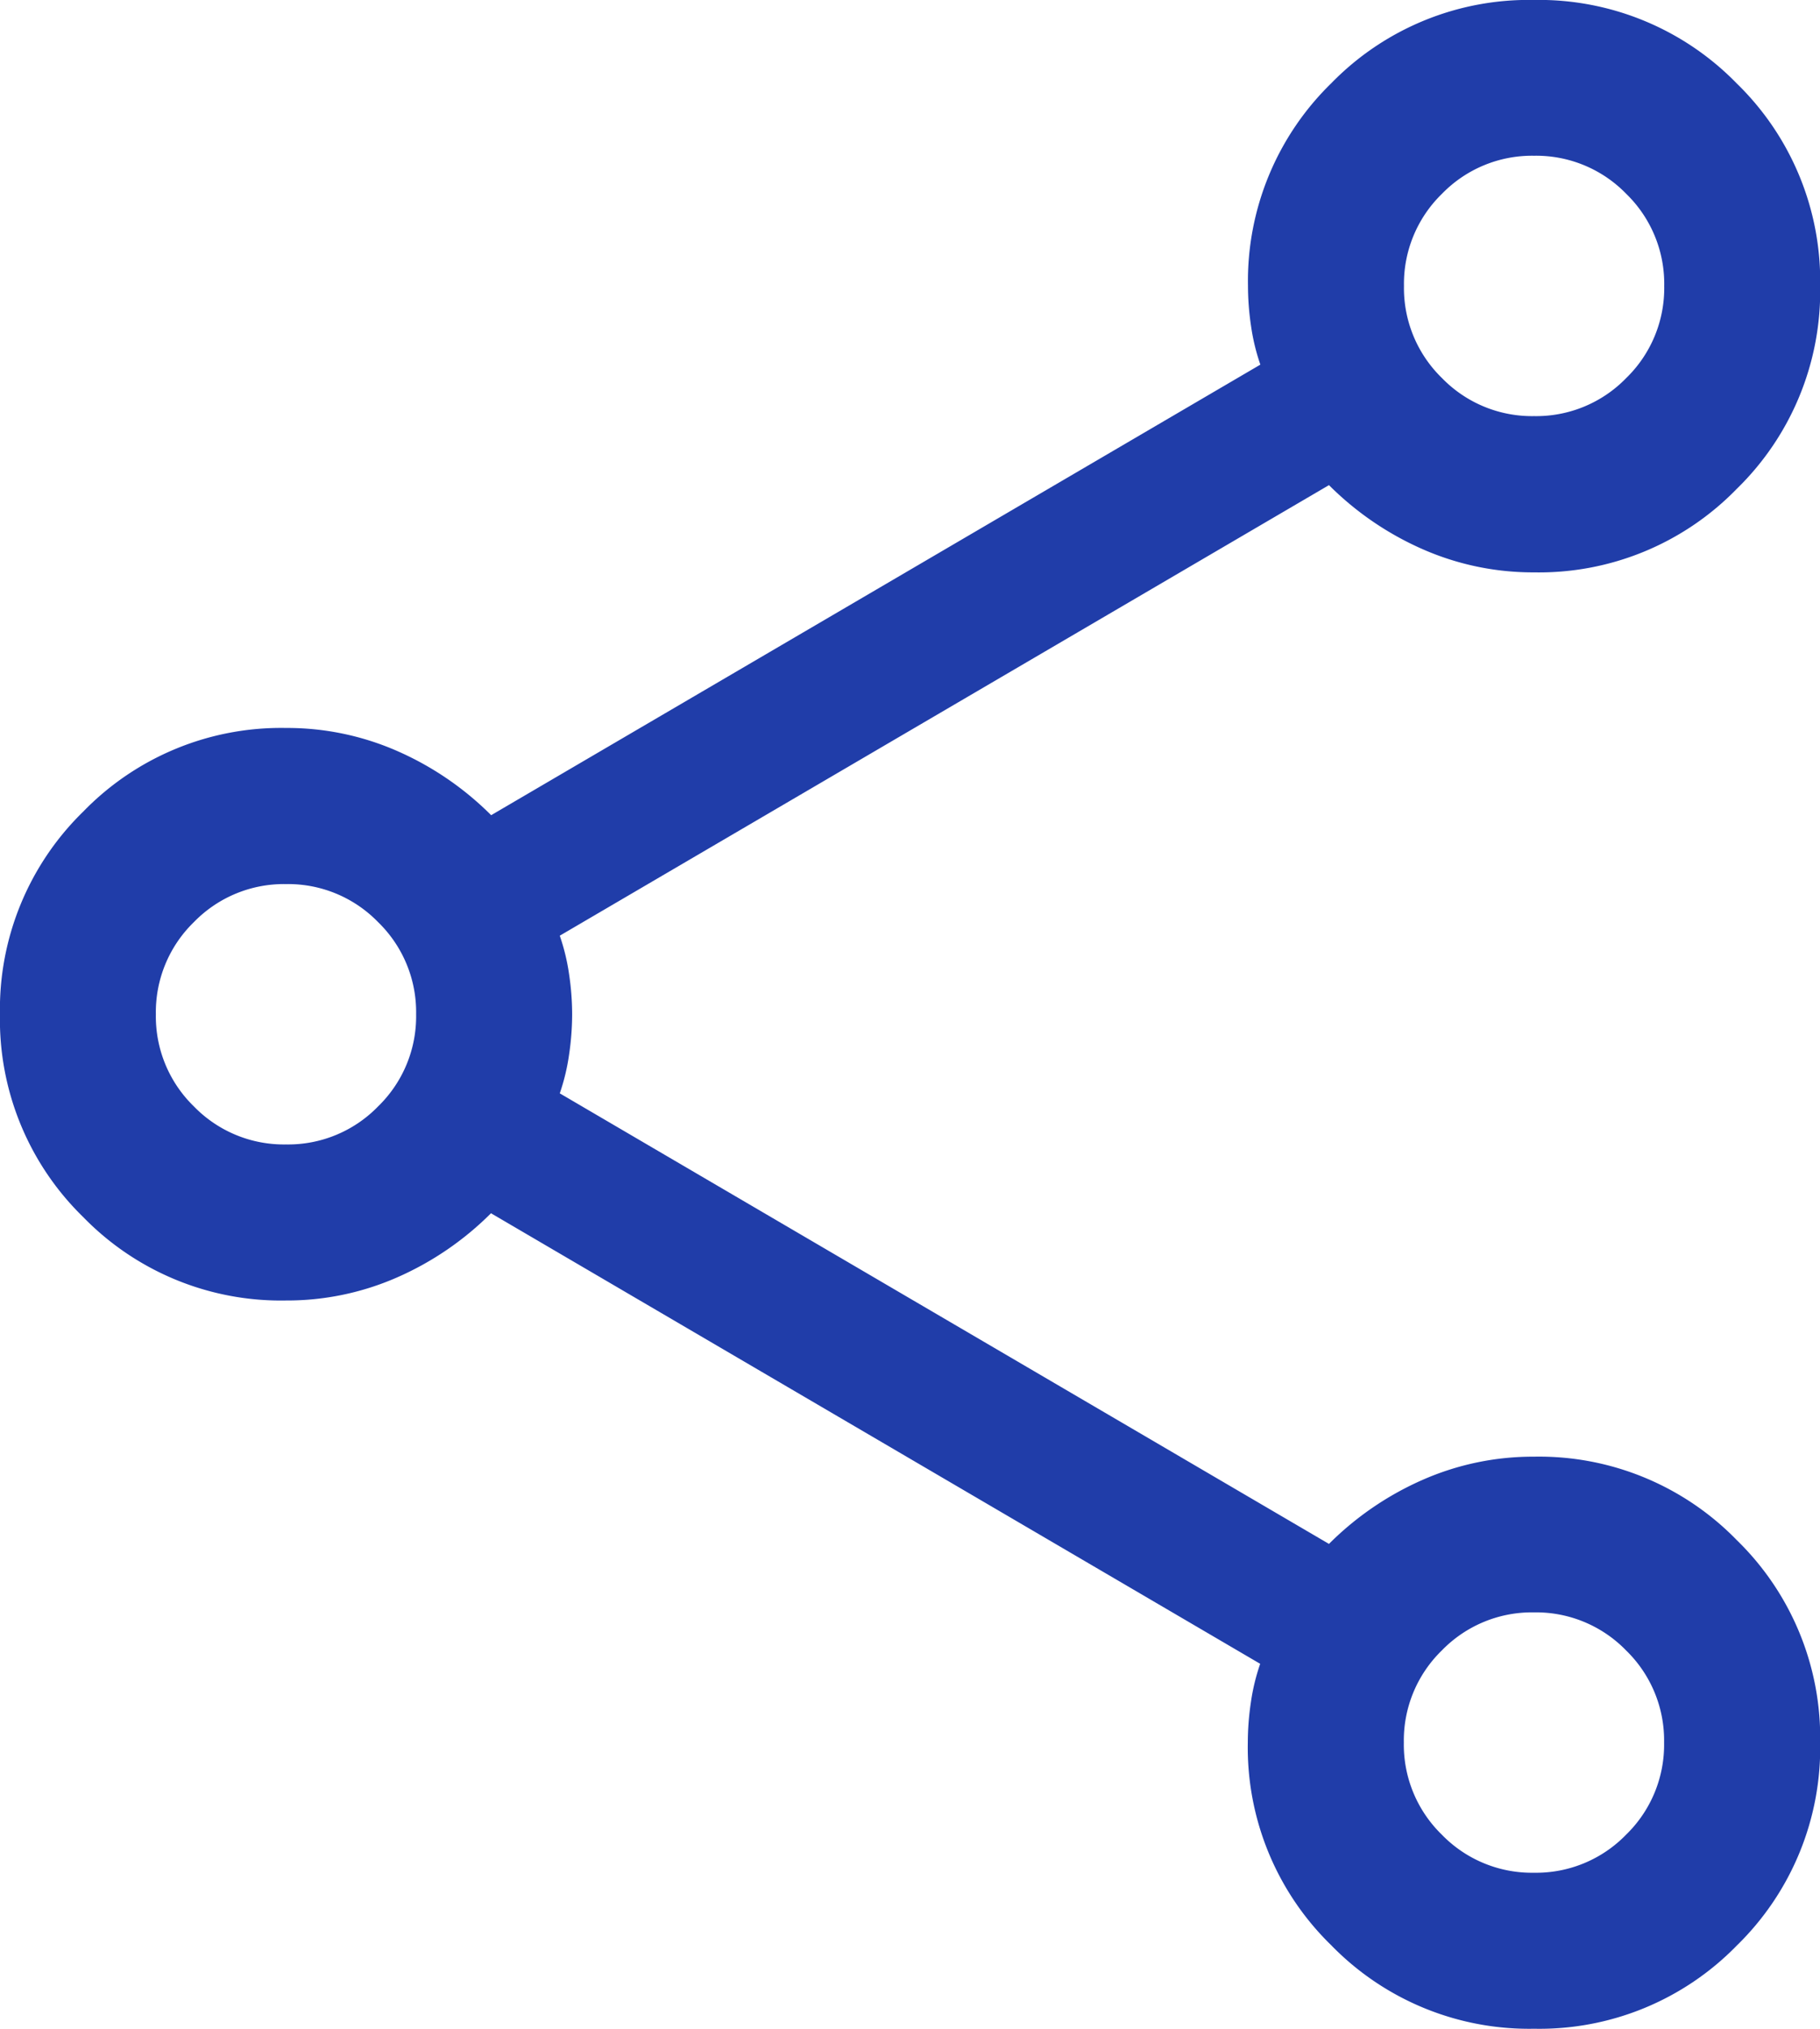
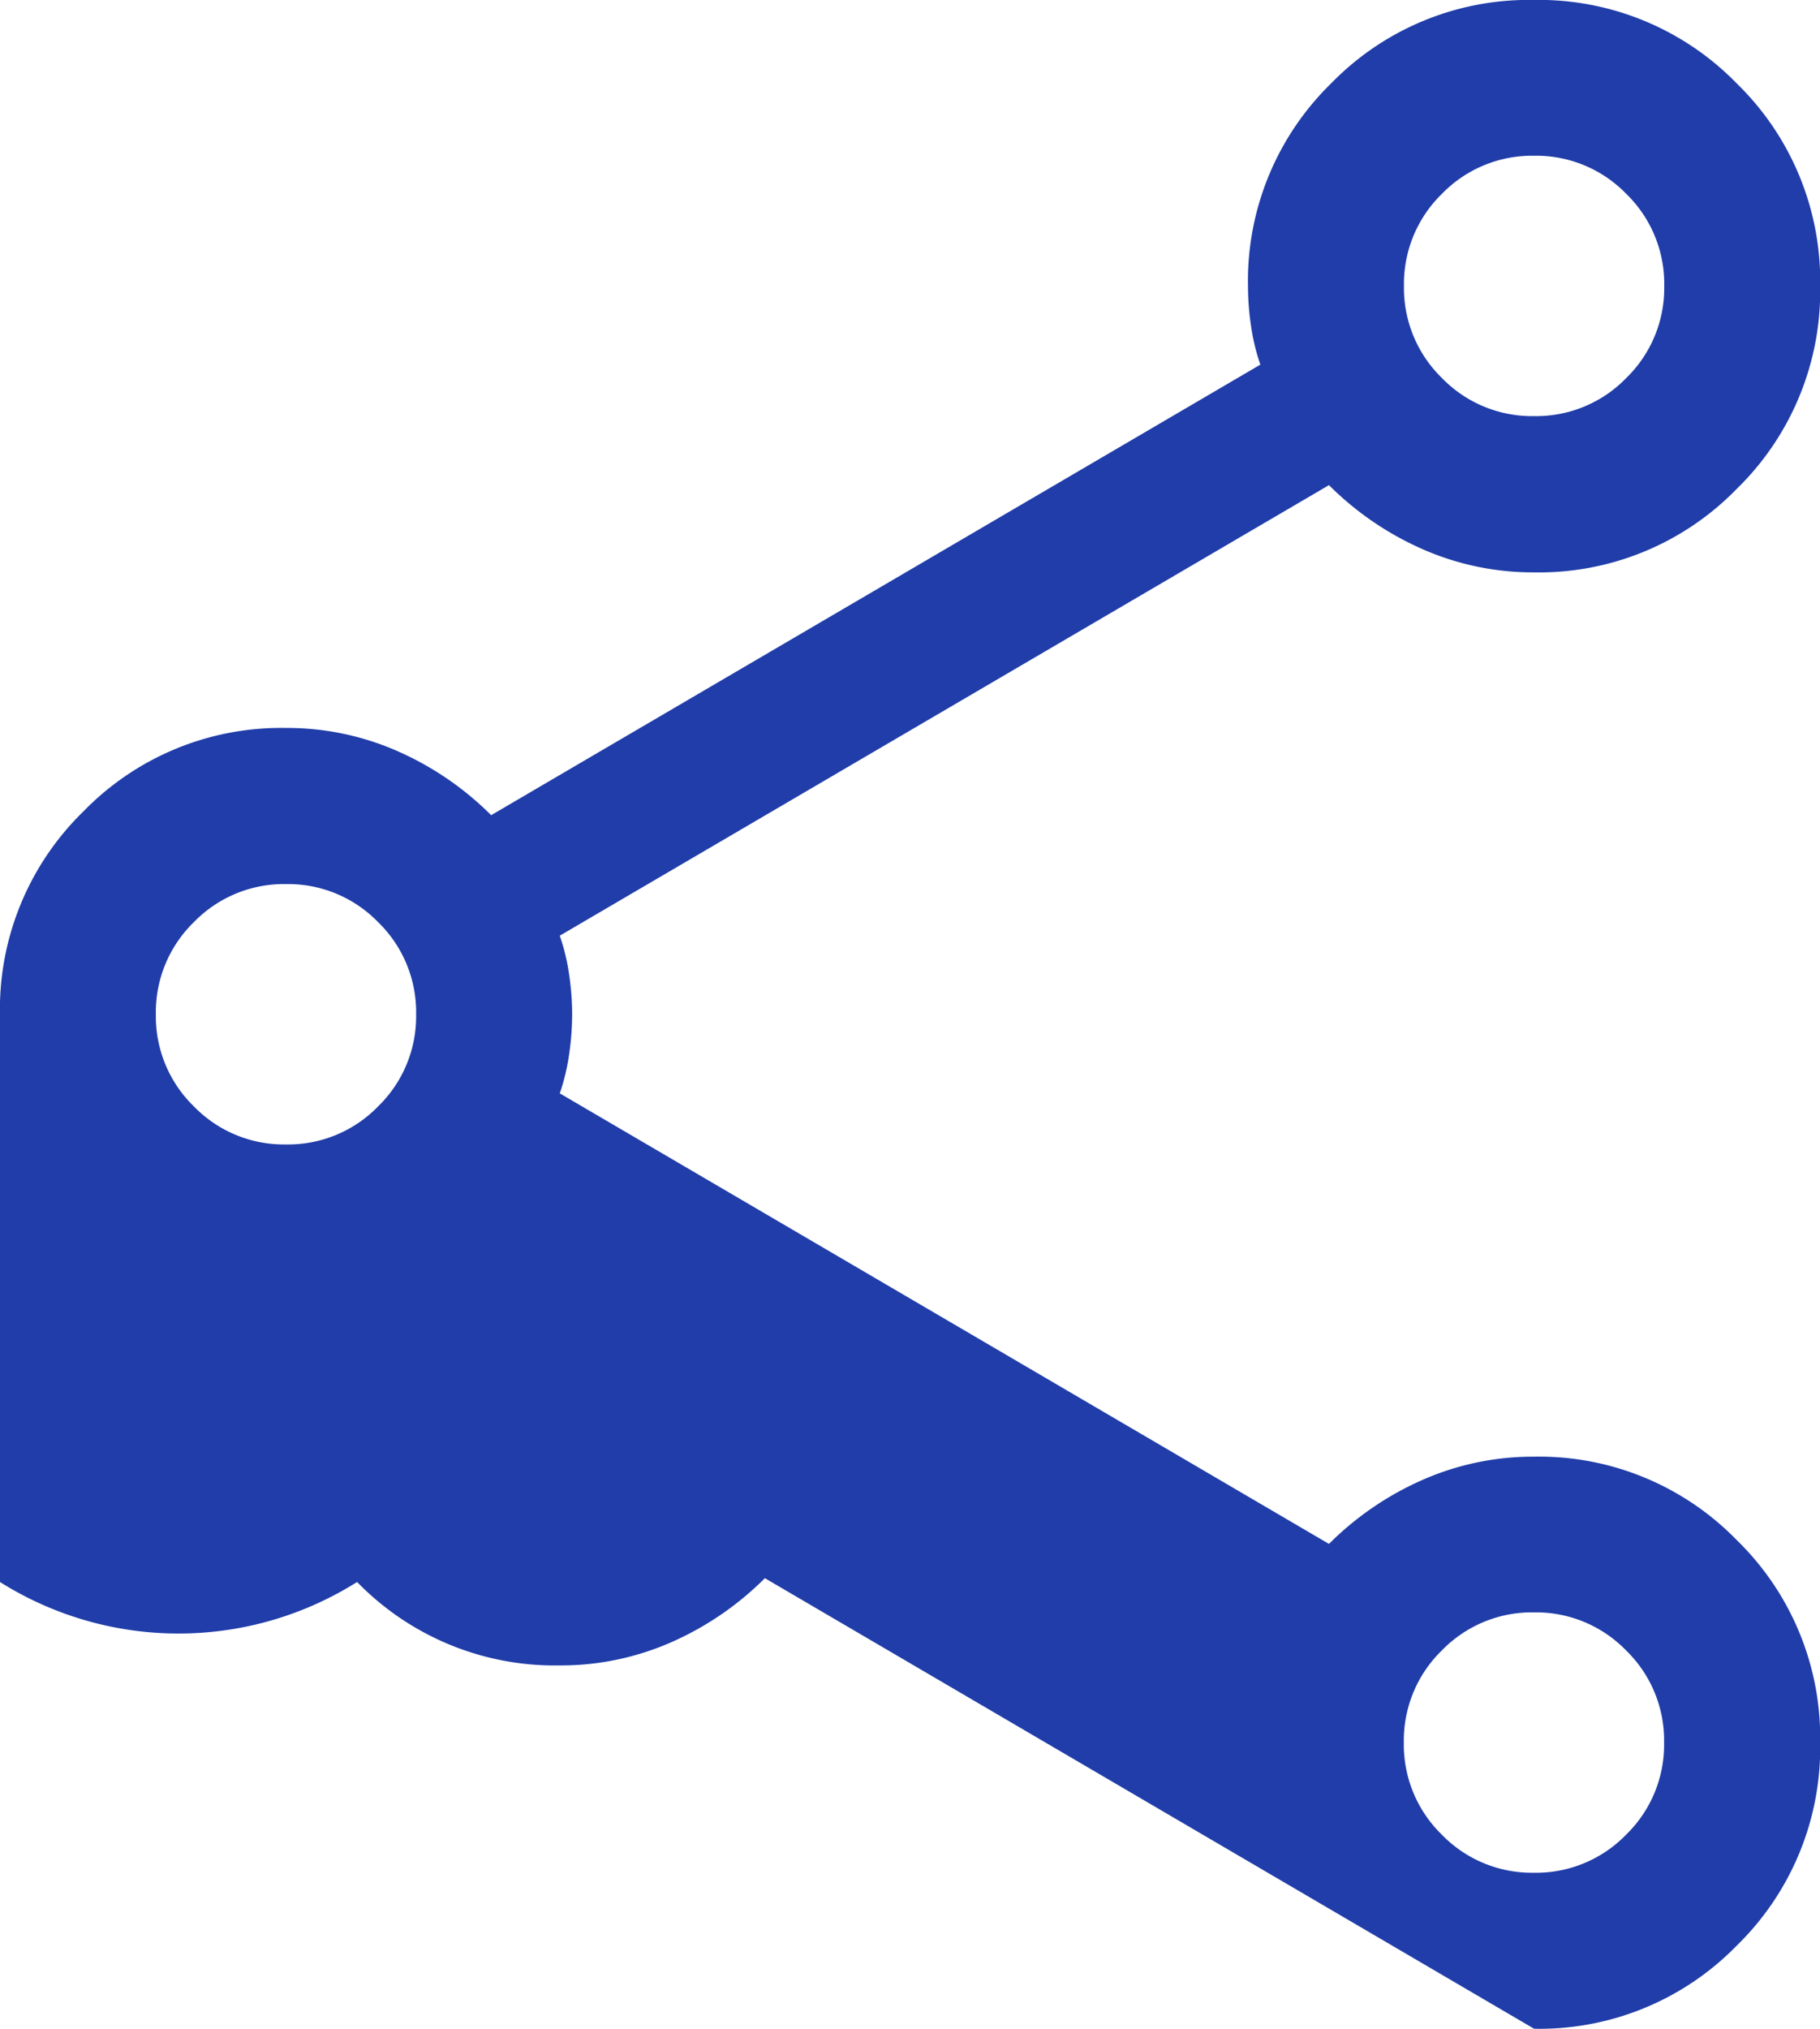
<svg xmlns="http://www.w3.org/2000/svg" width="43.077" height="48" viewBox="0 0 43.077 48">
  <defs>
    <style>
      .cls-1 {
        fill: #203da9;
      }
    </style>
  </defs>
-   <path id="share_FILL0_wght300_GRAD0_opsz24" class="cls-1" d="M166.311-822a6.533,6.533,0,0,1-4.8-1.974,6.525,6.525,0,0,1-1.976-4.795,6.5,6.5,0,0,1,.073-.955,4.9,4.9,0,0,1,.22-.91l-18.206-10.66a7.265,7.265,0,0,1-2.22,1.517,6.485,6.485,0,0,1-2.637.547,6.529,6.529,0,0,1-4.795-1.974A6.524,6.524,0,0,1,130-846a6.533,6.533,0,0,1,1.974-4.8,6.525,6.525,0,0,1,4.795-1.976,6.486,6.486,0,0,1,2.637.547,7.264,7.264,0,0,1,2.22,1.517l18.206-10.66a4.907,4.907,0,0,1-.22-.91,6.5,6.5,0,0,1-.073-.955,6.529,6.529,0,0,1,1.974-4.795A6.524,6.524,0,0,1,166.306-870a6.535,6.535,0,0,1,4.8,1.974,6.521,6.521,0,0,1,1.976,4.793,6.533,6.533,0,0,1-1.974,4.8,6.525,6.525,0,0,1-4.795,1.976,6.487,6.487,0,0,1-2.637-.547,7.265,7.265,0,0,1-2.22-1.517l-18.206,10.66a4.911,4.911,0,0,1,.22.909,6.456,6.456,0,0,1,.073.951,6.556,6.556,0,0,1-.073.956,4.9,4.9,0,0,1-.22.914l18.206,10.66a7.265,7.265,0,0,1,2.22-1.517,6.485,6.485,0,0,1,2.637-.547,6.529,6.529,0,0,1,4.795,1.974,6.524,6.524,0,0,1,1.974,4.793,6.534,6.534,0,0,1-1.974,4.8A6.521,6.521,0,0,1,166.311-822Zm0-38.154a2.968,2.968,0,0,0,2.18-.9,2.968,2.968,0,0,0,.9-2.18,2.968,2.968,0,0,0-.9-2.18,2.968,2.968,0,0,0-2.18-.9,2.968,2.968,0,0,0-2.18.9,2.968,2.968,0,0,0-.9,2.18,2.968,2.968,0,0,0,.9,2.18,2.968,2.968,0,0,0,2.18.9ZM136.77-842.922a2.968,2.968,0,0,0,2.18-.9,2.968,2.968,0,0,0,.9-2.18,2.968,2.968,0,0,0-.9-2.18,2.968,2.968,0,0,0-2.18-.9,2.968,2.968,0,0,0-2.18.9,2.968,2.968,0,0,0-.9,2.18,2.968,2.968,0,0,0,.9,2.18,2.968,2.968,0,0,0,2.18.9Zm29.538,17.231a2.968,2.968,0,0,0,2.18-.9,2.968,2.968,0,0,0,.9-2.18,2.968,2.968,0,0,0-.9-2.18,2.968,2.968,0,0,0-2.18-.9,2.968,2.968,0,0,0-2.18.9,2.968,2.968,0,0,0-.9,2.18,2.968,2.968,0,0,0,.9,2.18,2.968,2.968,0,0,0,2.18.9ZM166.309-863.23ZM136.77-846ZM166.309-828.768Z" transform="translate(-130.001 869.999)" />
+   <path id="share_FILL0_wght300_GRAD0_opsz24" class="cls-1" d="M166.311-822l-18.206-10.66a7.265,7.265,0,0,1-2.22,1.517,6.485,6.485,0,0,1-2.637.547,6.529,6.529,0,0,1-4.795-1.974A6.524,6.524,0,0,1,130-846a6.533,6.533,0,0,1,1.974-4.8,6.525,6.525,0,0,1,4.795-1.976,6.486,6.486,0,0,1,2.637.547,7.264,7.264,0,0,1,2.22,1.517l18.206-10.66a4.907,4.907,0,0,1-.22-.91,6.5,6.5,0,0,1-.073-.955,6.529,6.529,0,0,1,1.974-4.795A6.524,6.524,0,0,1,166.306-870a6.535,6.535,0,0,1,4.8,1.974,6.521,6.521,0,0,1,1.976,4.793,6.533,6.533,0,0,1-1.974,4.8,6.525,6.525,0,0,1-4.795,1.976,6.487,6.487,0,0,1-2.637-.547,7.265,7.265,0,0,1-2.22-1.517l-18.206,10.66a4.911,4.911,0,0,1,.22.909,6.456,6.456,0,0,1,.073.951,6.556,6.556,0,0,1-.073.956,4.9,4.9,0,0,1-.22.914l18.206,10.66a7.265,7.265,0,0,1,2.22-1.517,6.485,6.485,0,0,1,2.637-.547,6.529,6.529,0,0,1,4.795,1.974,6.524,6.524,0,0,1,1.974,4.793,6.534,6.534,0,0,1-1.974,4.8A6.521,6.521,0,0,1,166.311-822Zm0-38.154a2.968,2.968,0,0,0,2.18-.9,2.968,2.968,0,0,0,.9-2.18,2.968,2.968,0,0,0-.9-2.18,2.968,2.968,0,0,0-2.18-.9,2.968,2.968,0,0,0-2.18.9,2.968,2.968,0,0,0-.9,2.18,2.968,2.968,0,0,0,.9,2.18,2.968,2.968,0,0,0,2.18.9ZM136.77-842.922a2.968,2.968,0,0,0,2.18-.9,2.968,2.968,0,0,0,.9-2.18,2.968,2.968,0,0,0-.9-2.18,2.968,2.968,0,0,0-2.18-.9,2.968,2.968,0,0,0-2.18.9,2.968,2.968,0,0,0-.9,2.18,2.968,2.968,0,0,0,.9,2.18,2.968,2.968,0,0,0,2.18.9Zm29.538,17.231a2.968,2.968,0,0,0,2.18-.9,2.968,2.968,0,0,0,.9-2.18,2.968,2.968,0,0,0-.9-2.18,2.968,2.968,0,0,0-2.18-.9,2.968,2.968,0,0,0-2.18.9,2.968,2.968,0,0,0-.9,2.18,2.968,2.968,0,0,0,.9,2.18,2.968,2.968,0,0,0,2.18.9ZM166.309-863.23ZM136.77-846ZM166.309-828.768Z" transform="translate(-130.001 869.999)" />
</svg>